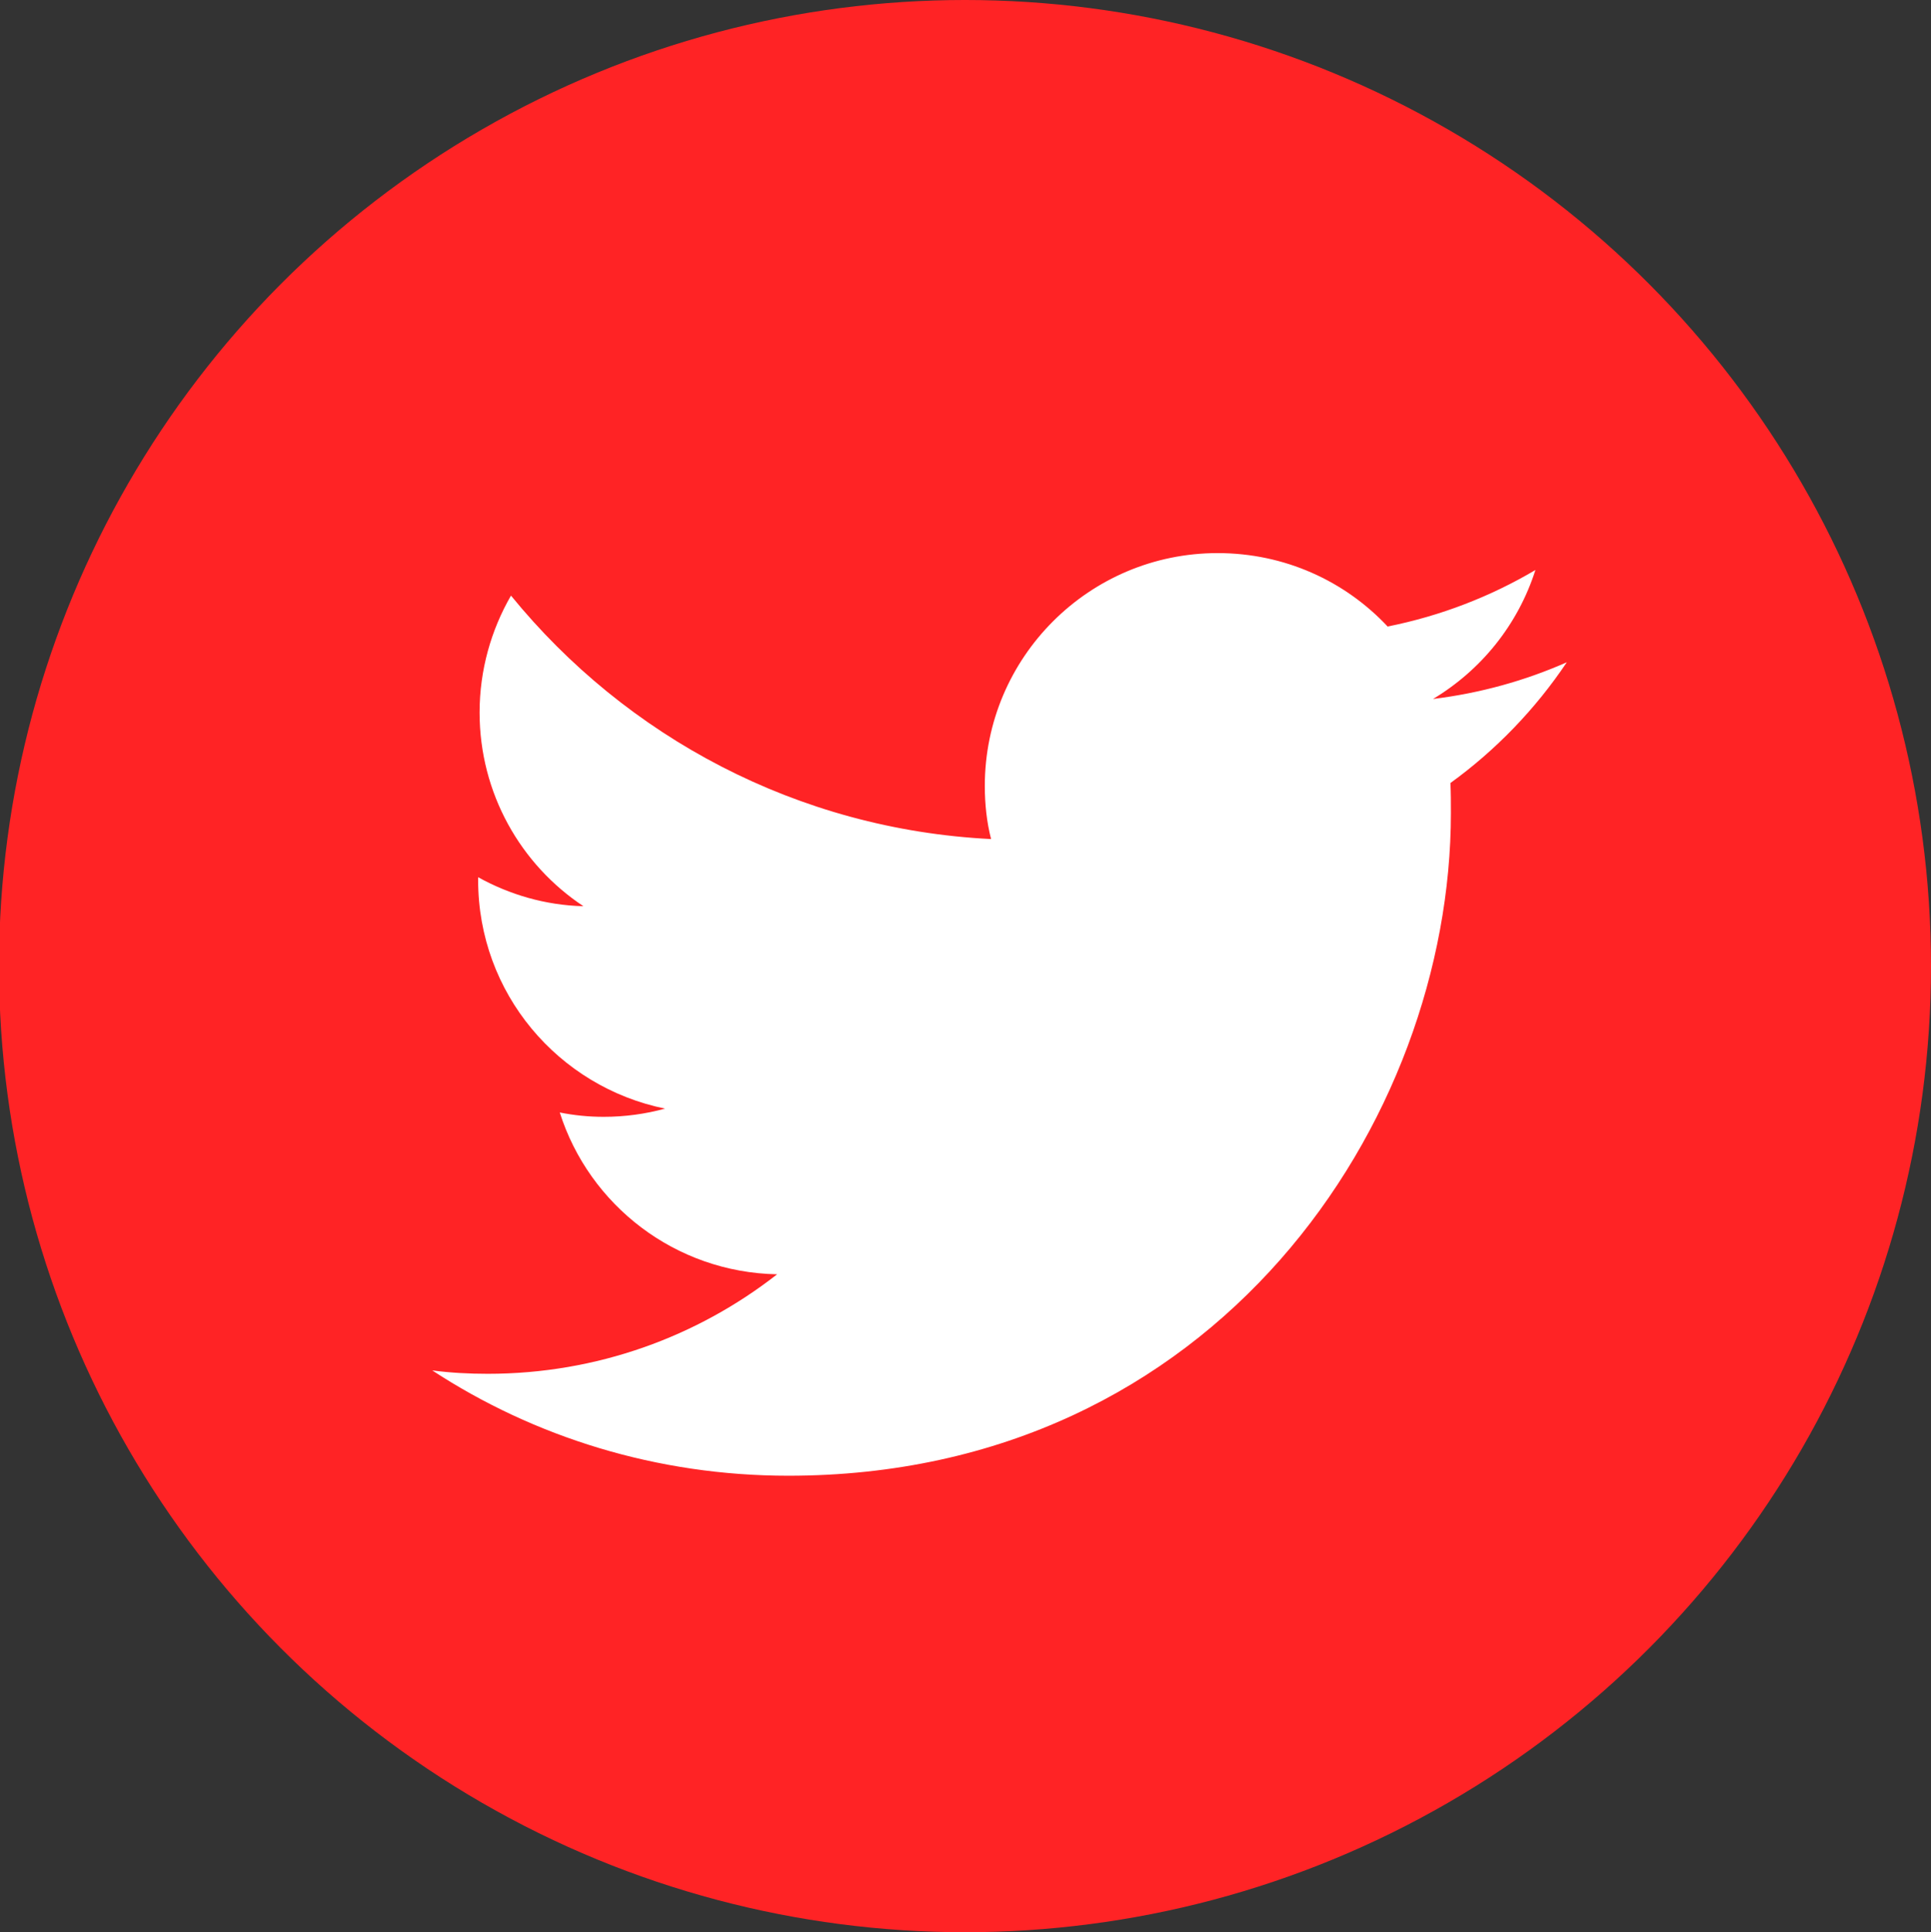
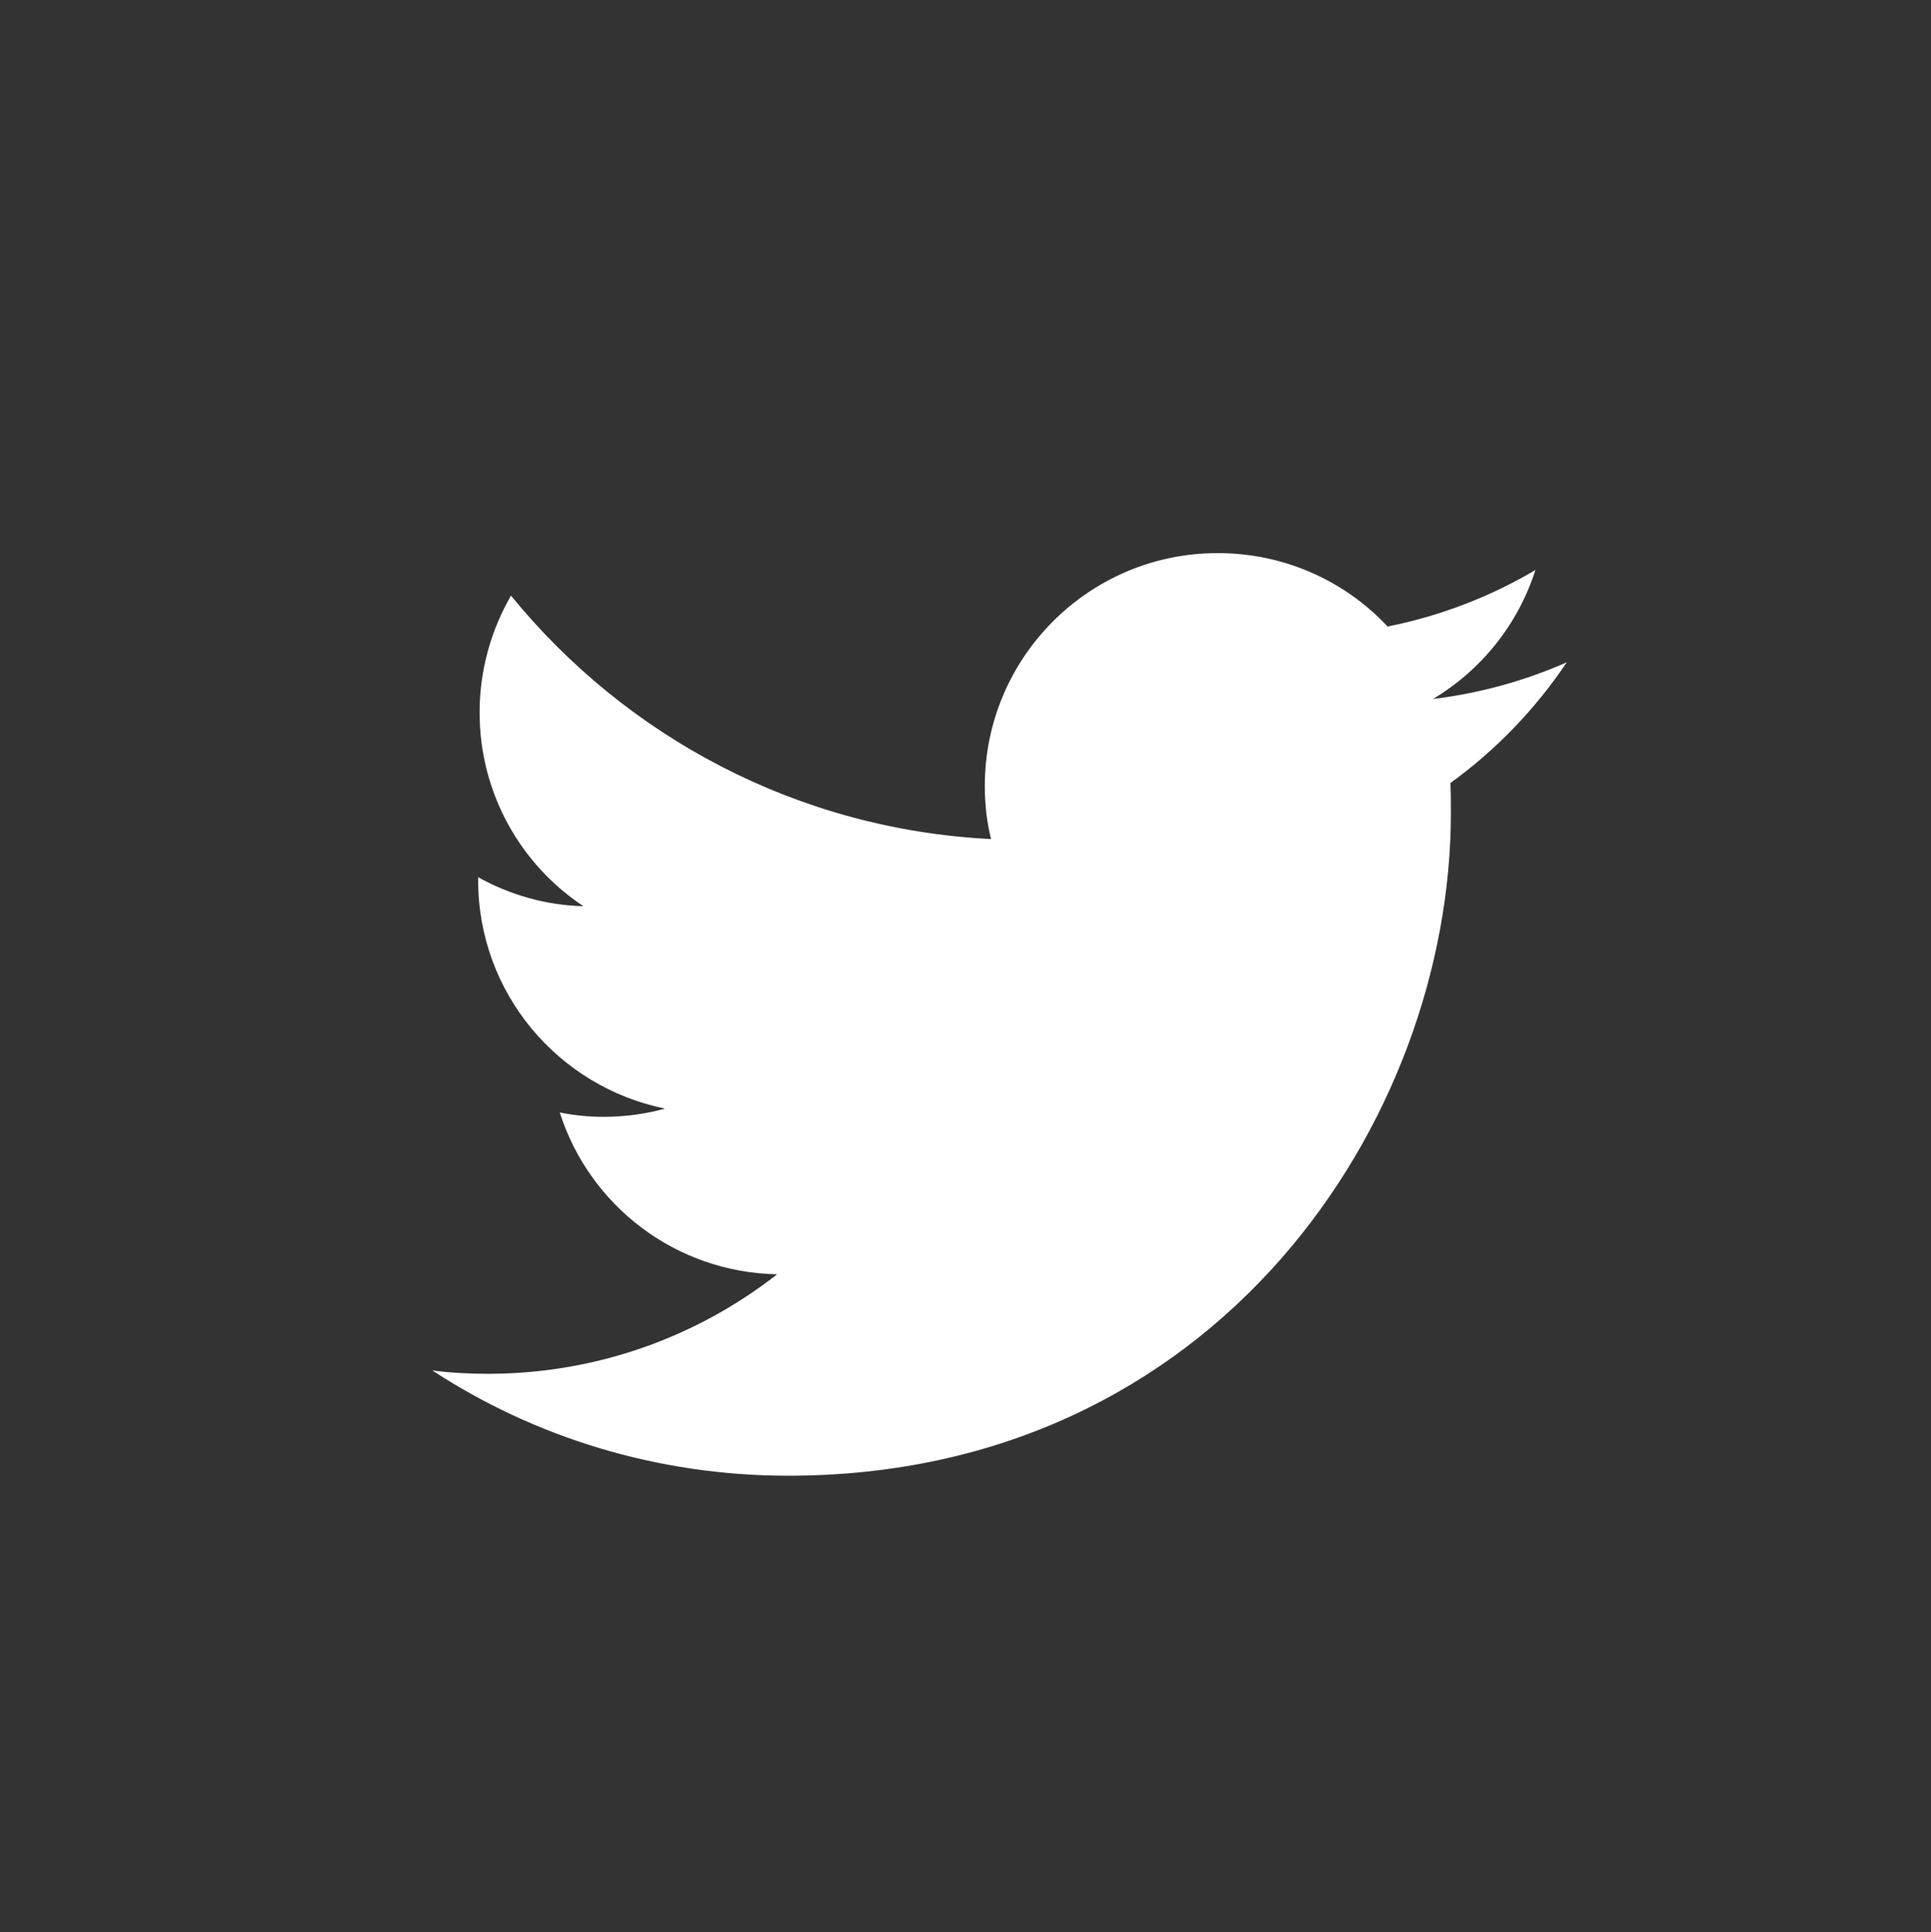
<svg xmlns="http://www.w3.org/2000/svg" version="1.1" id="レイヤー_1" x="0px" y="0px" width="594.974px" height="595.281px" viewBox="123.612 0 594.974 595.281" enable-background="new 123.612 0 594.974 595.281" xml:space="preserve">
  <rect x="123.612" y="0" width="594.974" height="595.281" fill="#333333" stroke="none" />
  <g id="Dark_Blue">
-     <circle fill="#FF2325" cx="420.945" cy="297.64" r="297.641" />
-   </g>
+     </g>
  <g id="Logo__x2014__FIXED">
    <path fill="#FFFFFF" d="M366.476,454.645c132.004,0,204.182-109.383,204.182-204.181c0-3.126,0-6.251-0.148-9.228   c13.988-10.119,26.192-22.77,35.865-37.205c-12.799,5.655-26.639,9.524-41.223,11.311c14.882-8.929,26.191-22.918,31.55-39.734   c-13.841,8.185-29.169,14.138-45.539,17.411c-13.097-13.988-31.699-22.62-52.385-22.62c-39.586,0-71.731,32.145-71.731,71.731   c0,5.655,0.596,11.161,1.935,16.37c-59.677-2.977-112.508-31.55-147.928-75.006c-6.102,10.566-9.673,22.919-9.673,36.015   c0,24.854,12.649,46.879,31.996,59.677c-11.757-0.298-22.77-3.571-32.442-8.929c0,0.297,0,0.595,0,0.893   c0,34.824,24.704,63.695,57.593,70.393c-5.952,1.637-12.352,2.529-18.899,2.529c-4.613,0-9.078-0.446-13.543-1.339   c9.078,28.573,35.568,49.259,66.969,49.854c-24.555,19.197-55.51,30.657-89.143,30.657c-5.805,0-11.459-0.298-17.114-1.042   C288.197,442.74,325.998,454.645,366.476,454.645" />
  </g>
</svg>